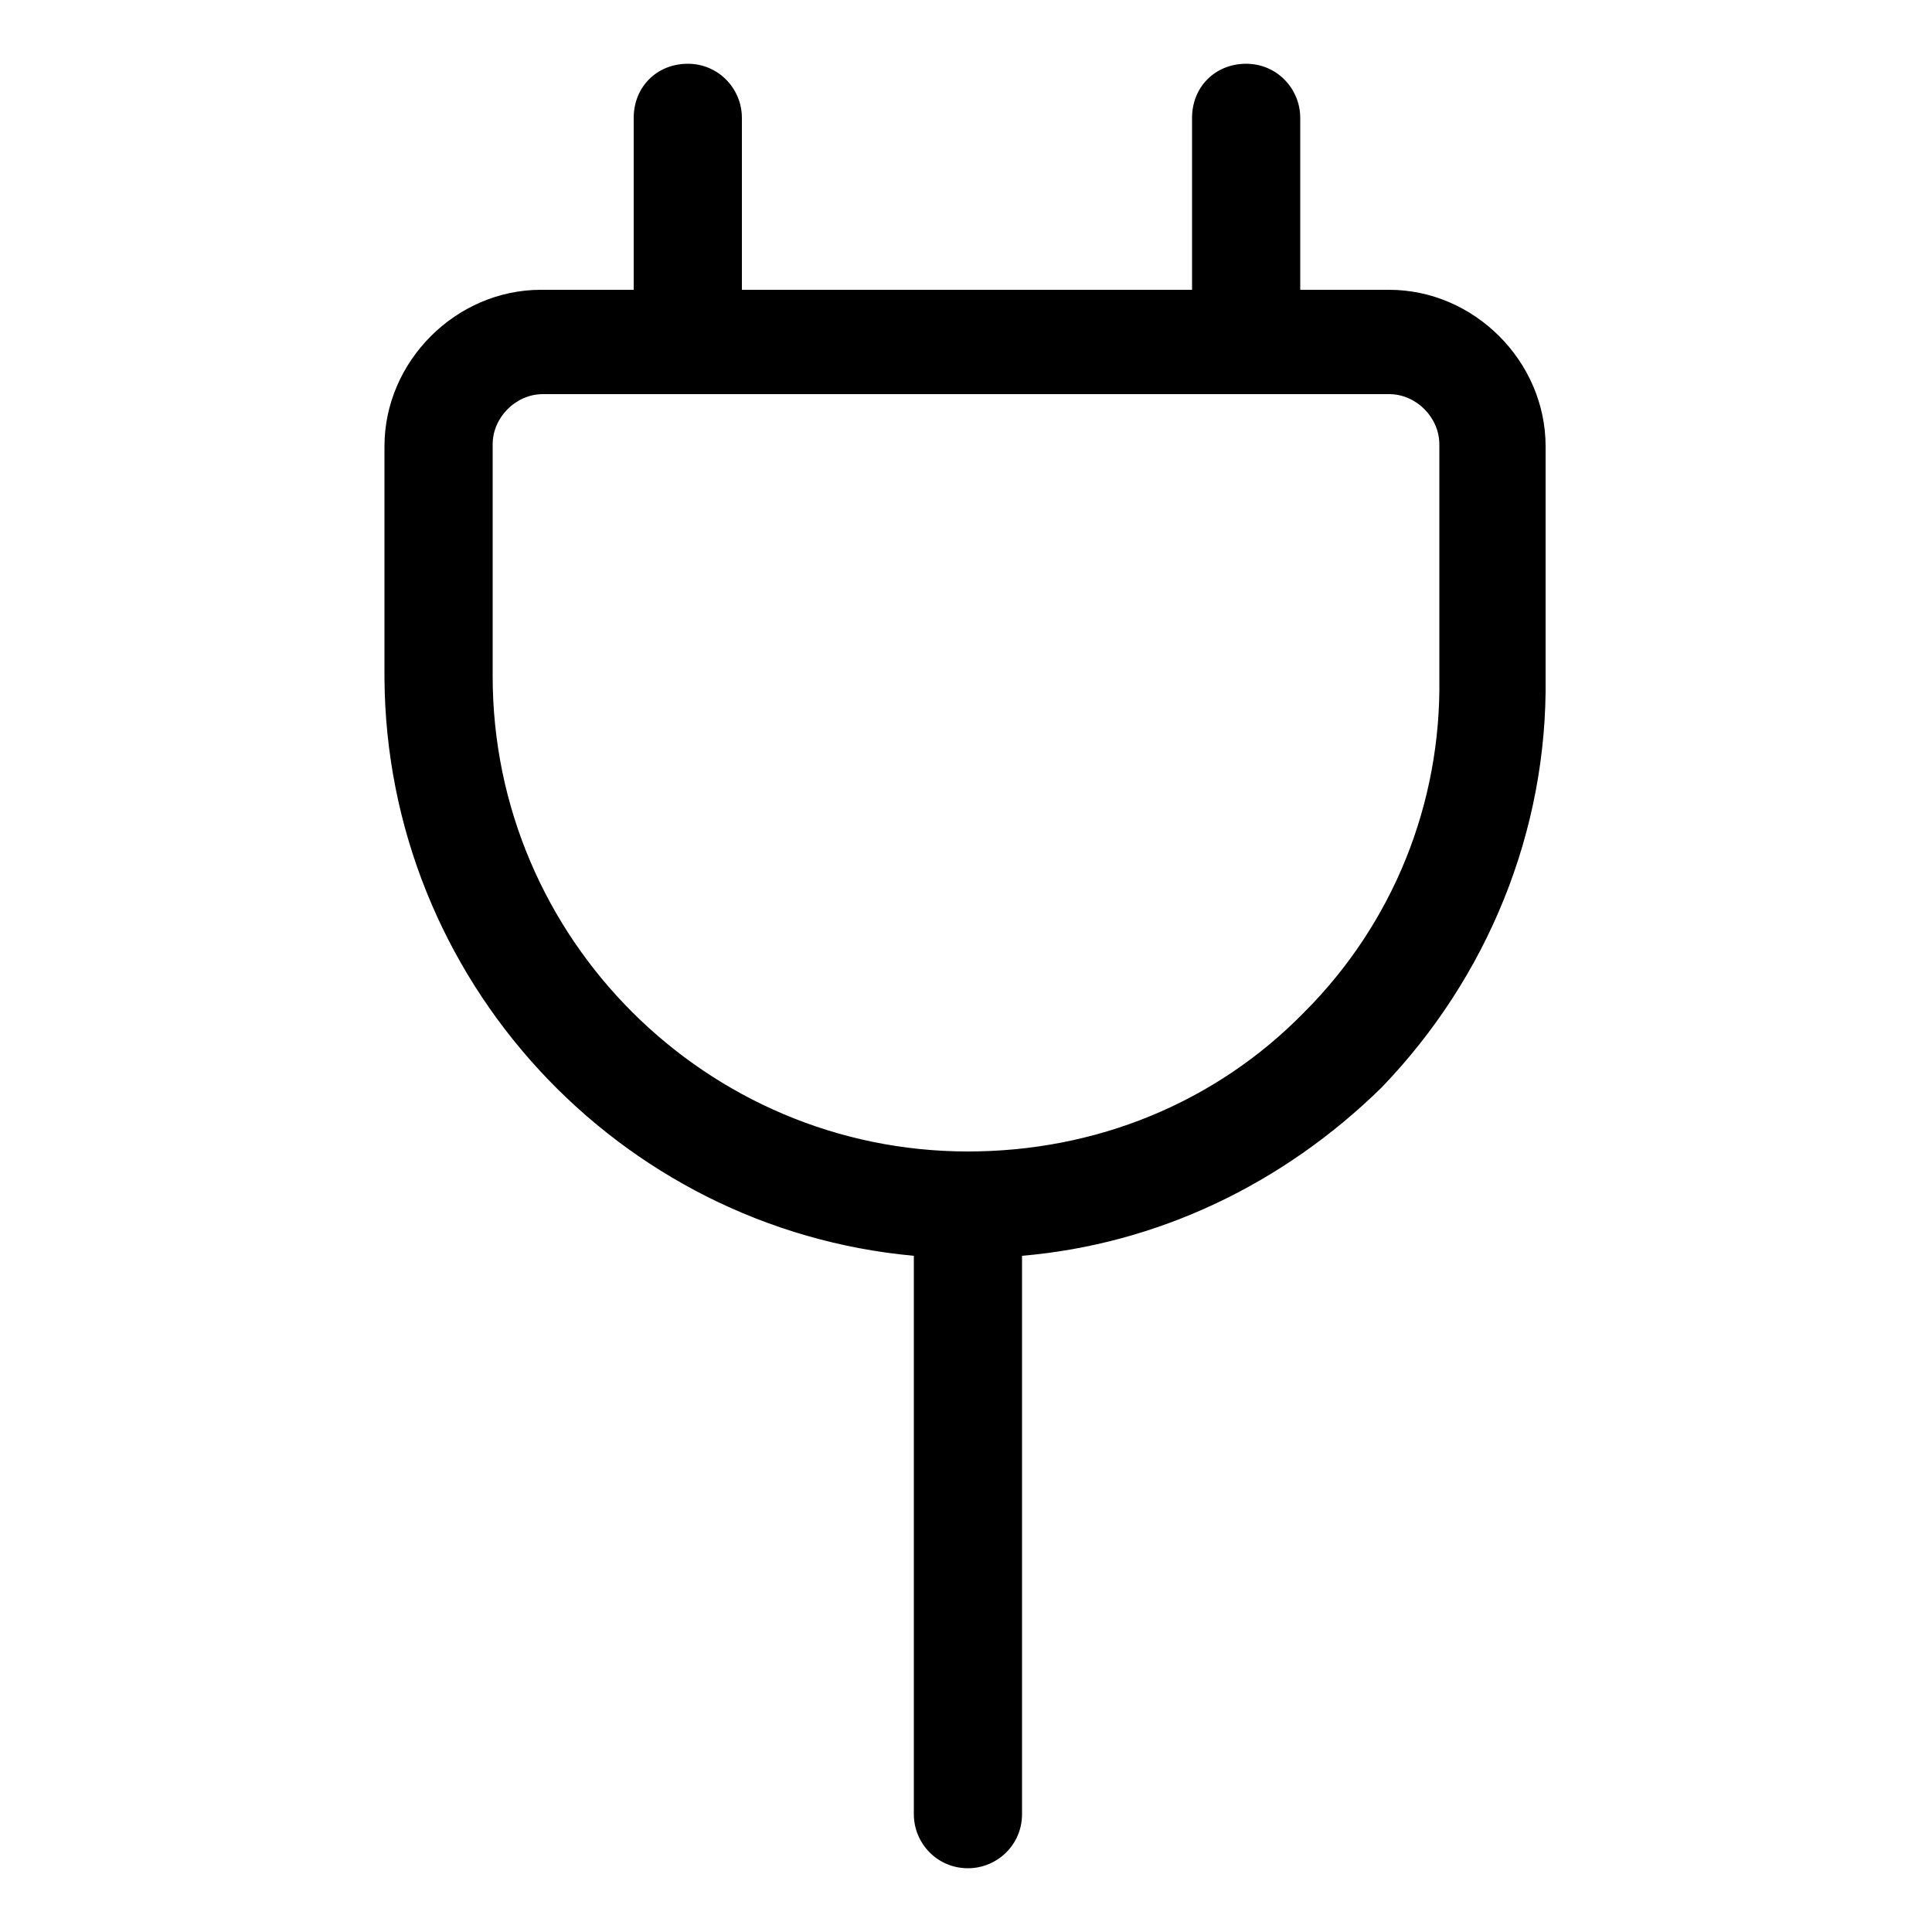
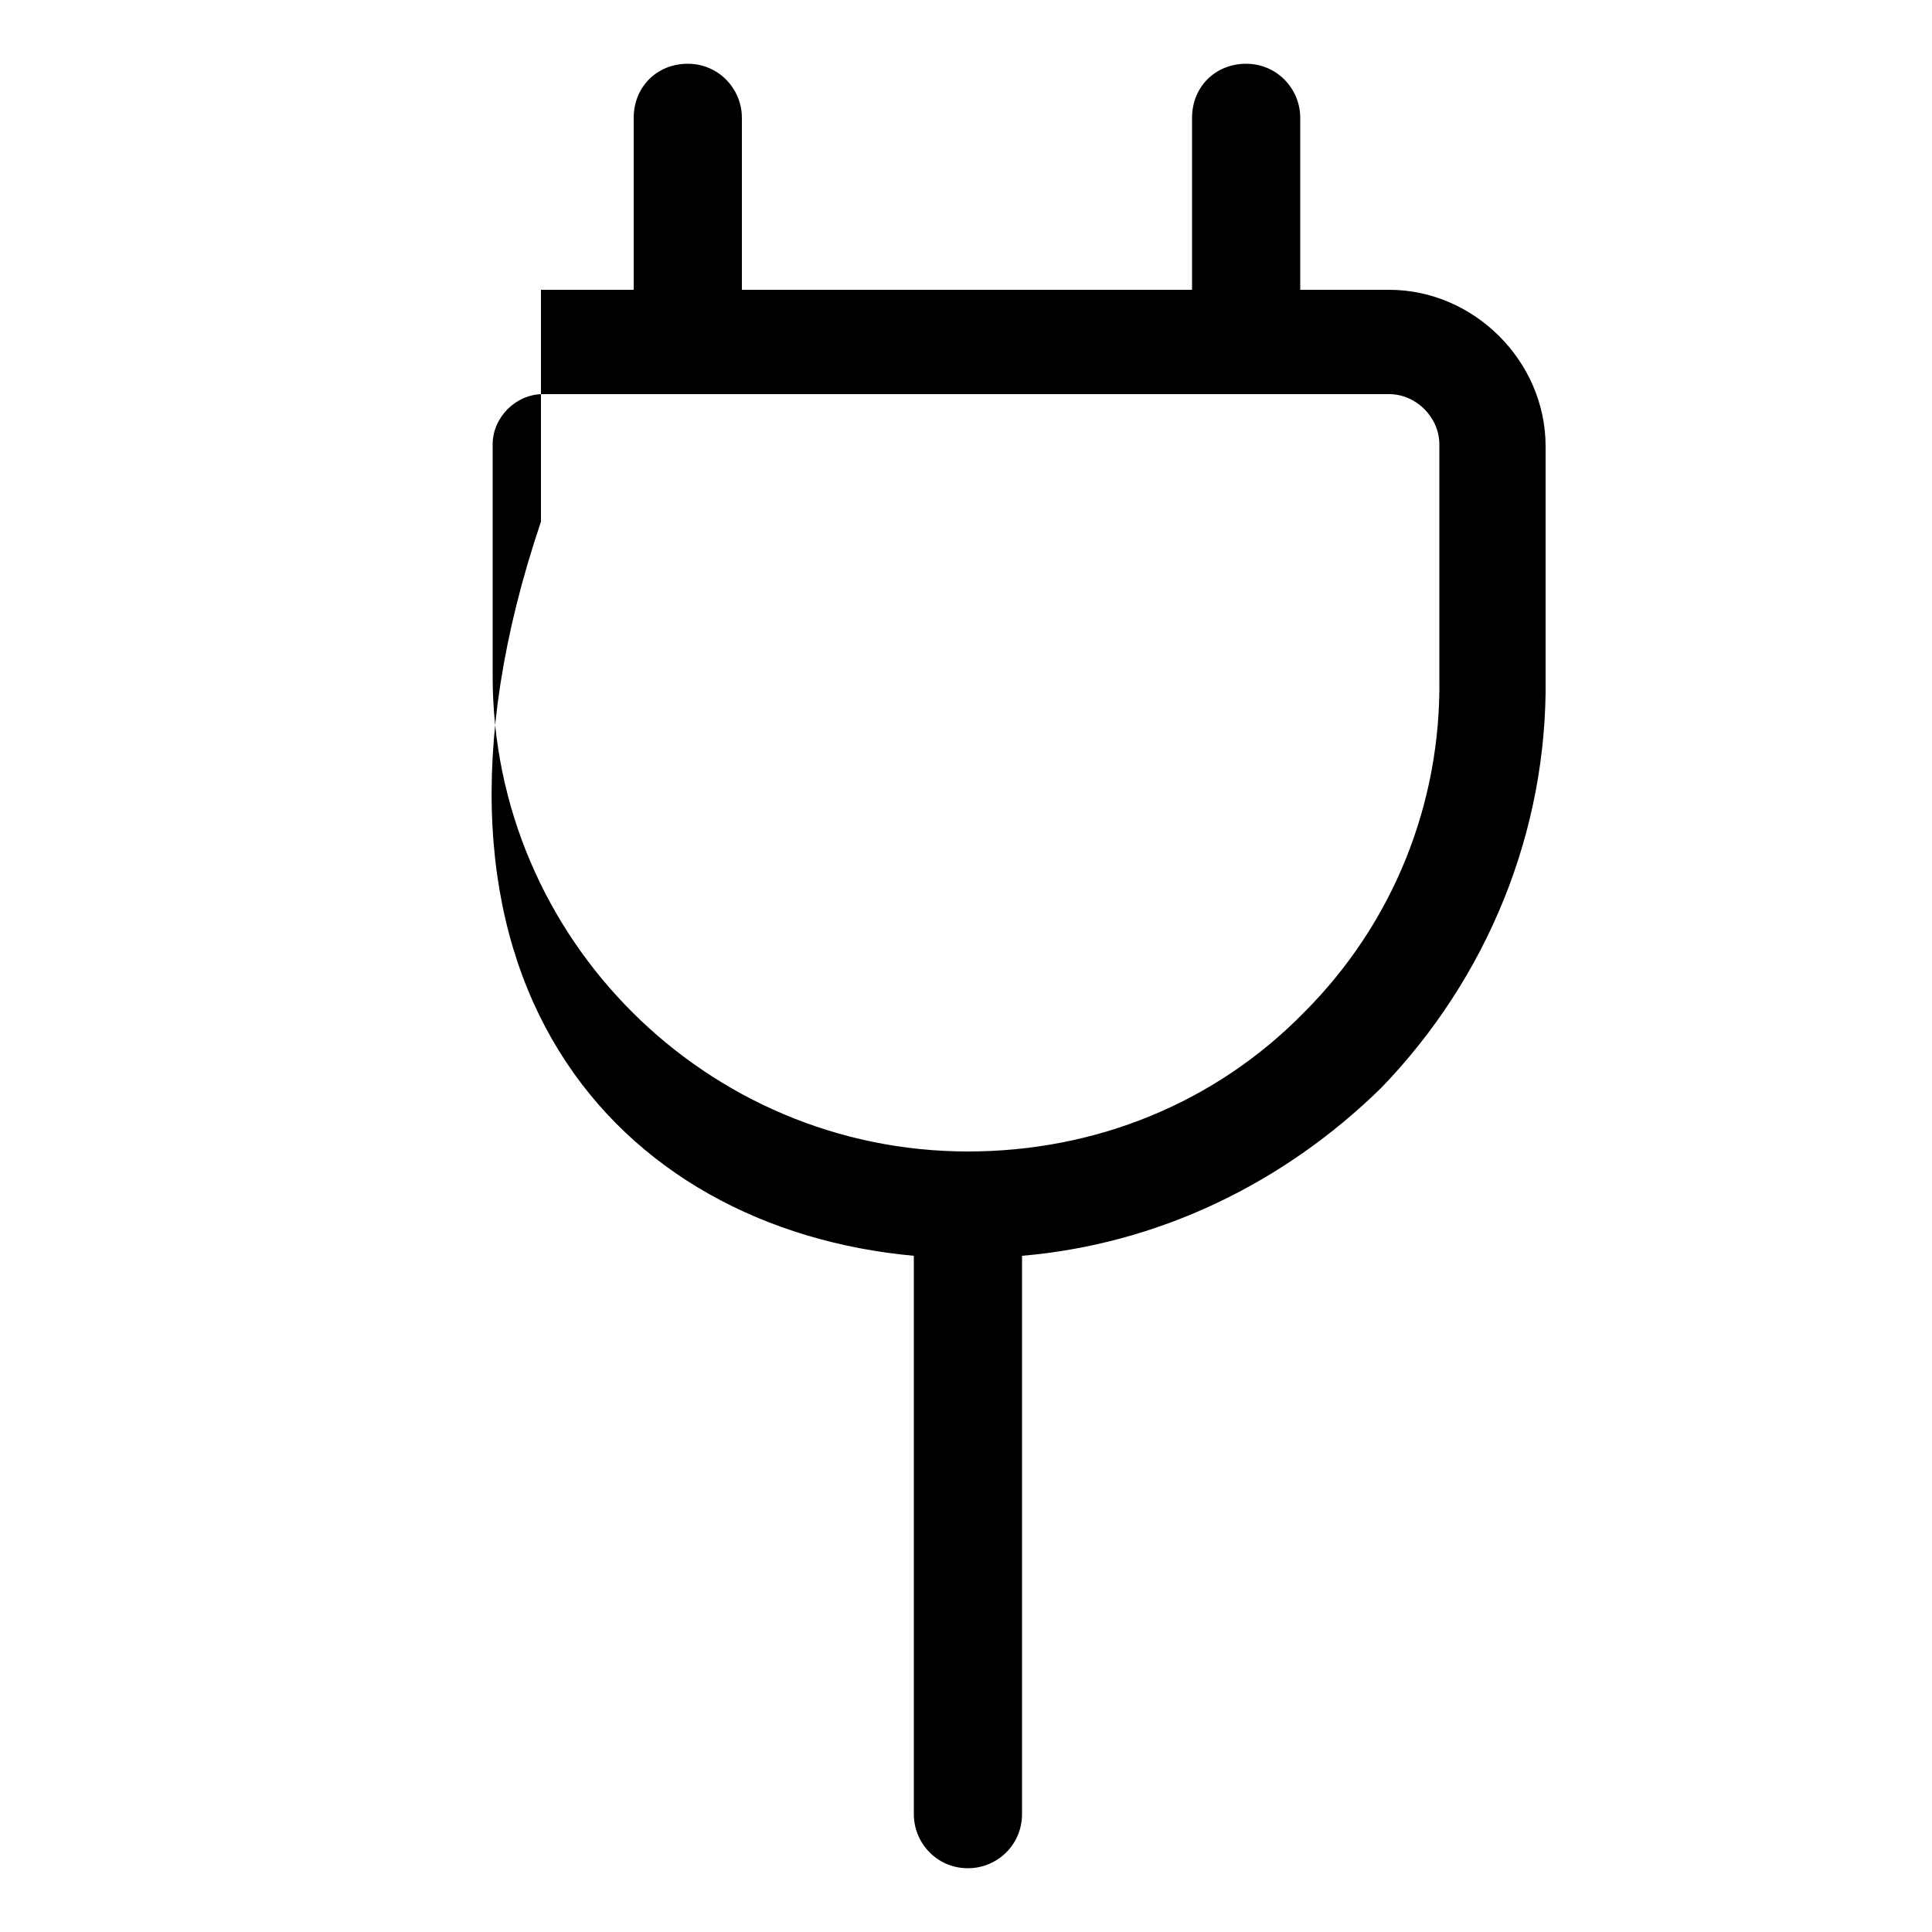
<svg xmlns="http://www.w3.org/2000/svg" version="1.1" id="Layer_2_1_" x="0px" y="0px" viewBox="0 0 100 100" style="enable-background:new 0 0 100 100;" xml:space="preserve">
-   <path d="M71.9,15h-4.6V6.1c0-1.5-1.2-2.8-2.8-2.8s-2.8,1.2-2.8,2.8V15H38.4V6.1c0-1.5-1.2-2.8-2.8-2.8s-2.8,1.2-2.8,2.8V15h-4.8  c-4.4,0-8.1,3.7-8.1,8.1v12C20,50.7,32,63.6,47.3,65v28.9c0,1.5,1.2,2.8,2.8,2.8c1.5,0,2.8-1.2,2.8-2.8V65c7-0.6,13.5-3.7,18.6-8.7  C77,50.6,80.1,43,80,35.1v-12C80,18.7,76.3,15,71.9,15z M74.5,35.1c0.1,6.5-2.4,12.7-7,17.3c-4.6,4.7-10.8,7.2-17.4,7.2  c-13.5,0-24.6-11-24.6-24.6v-12c0-1.4,1.2-2.6,2.6-2.6h43.8c1.4,0,2.6,1.2,2.6,2.6V35.1z" />
+   <path d="M71.9,15h-4.6V6.1c0-1.5-1.2-2.8-2.8-2.8s-2.8,1.2-2.8,2.8V15H38.4V6.1c0-1.5-1.2-2.8-2.8-2.8s-2.8,1.2-2.8,2.8V15h-4.8  v12C20,50.7,32,63.6,47.3,65v28.9c0,1.5,1.2,2.8,2.8,2.8c1.5,0,2.8-1.2,2.8-2.8V65c7-0.6,13.5-3.7,18.6-8.7  C77,50.6,80.1,43,80,35.1v-12C80,18.7,76.3,15,71.9,15z M74.5,35.1c0.1,6.5-2.4,12.7-7,17.3c-4.6,4.7-10.8,7.2-17.4,7.2  c-13.5,0-24.6-11-24.6-24.6v-12c0-1.4,1.2-2.6,2.6-2.6h43.8c1.4,0,2.6,1.2,2.6,2.6V35.1z" />
</svg>